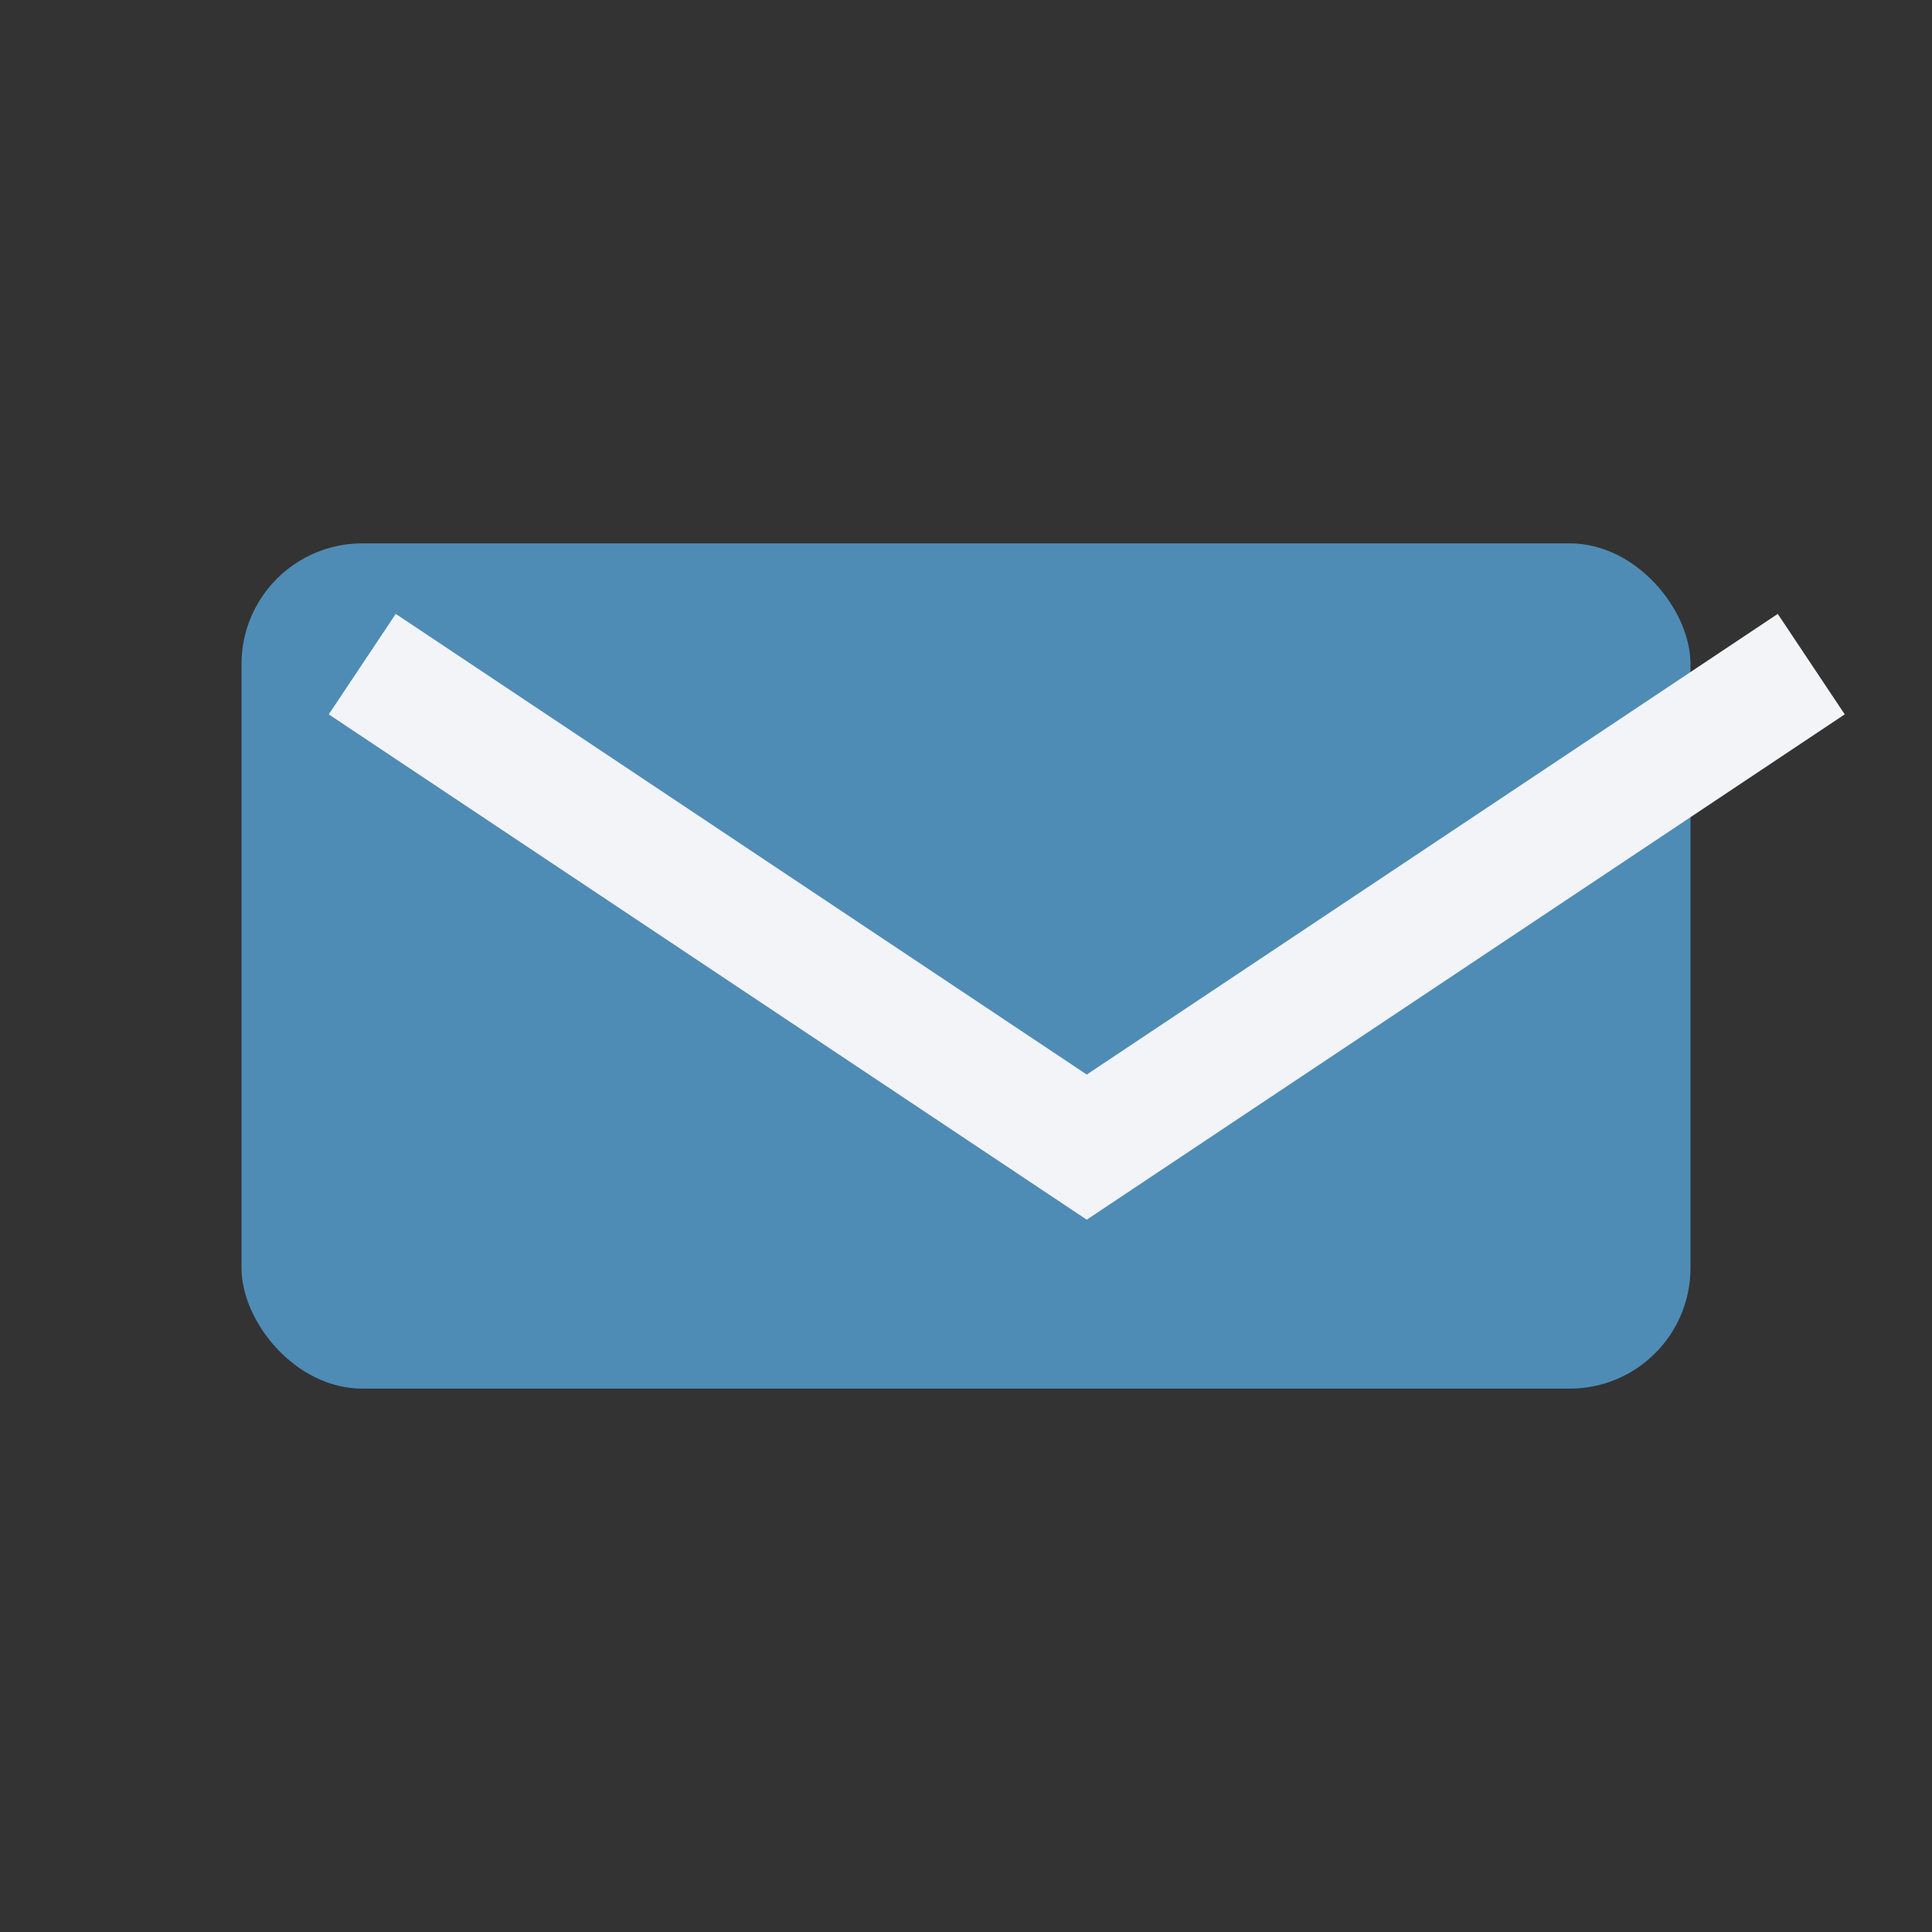
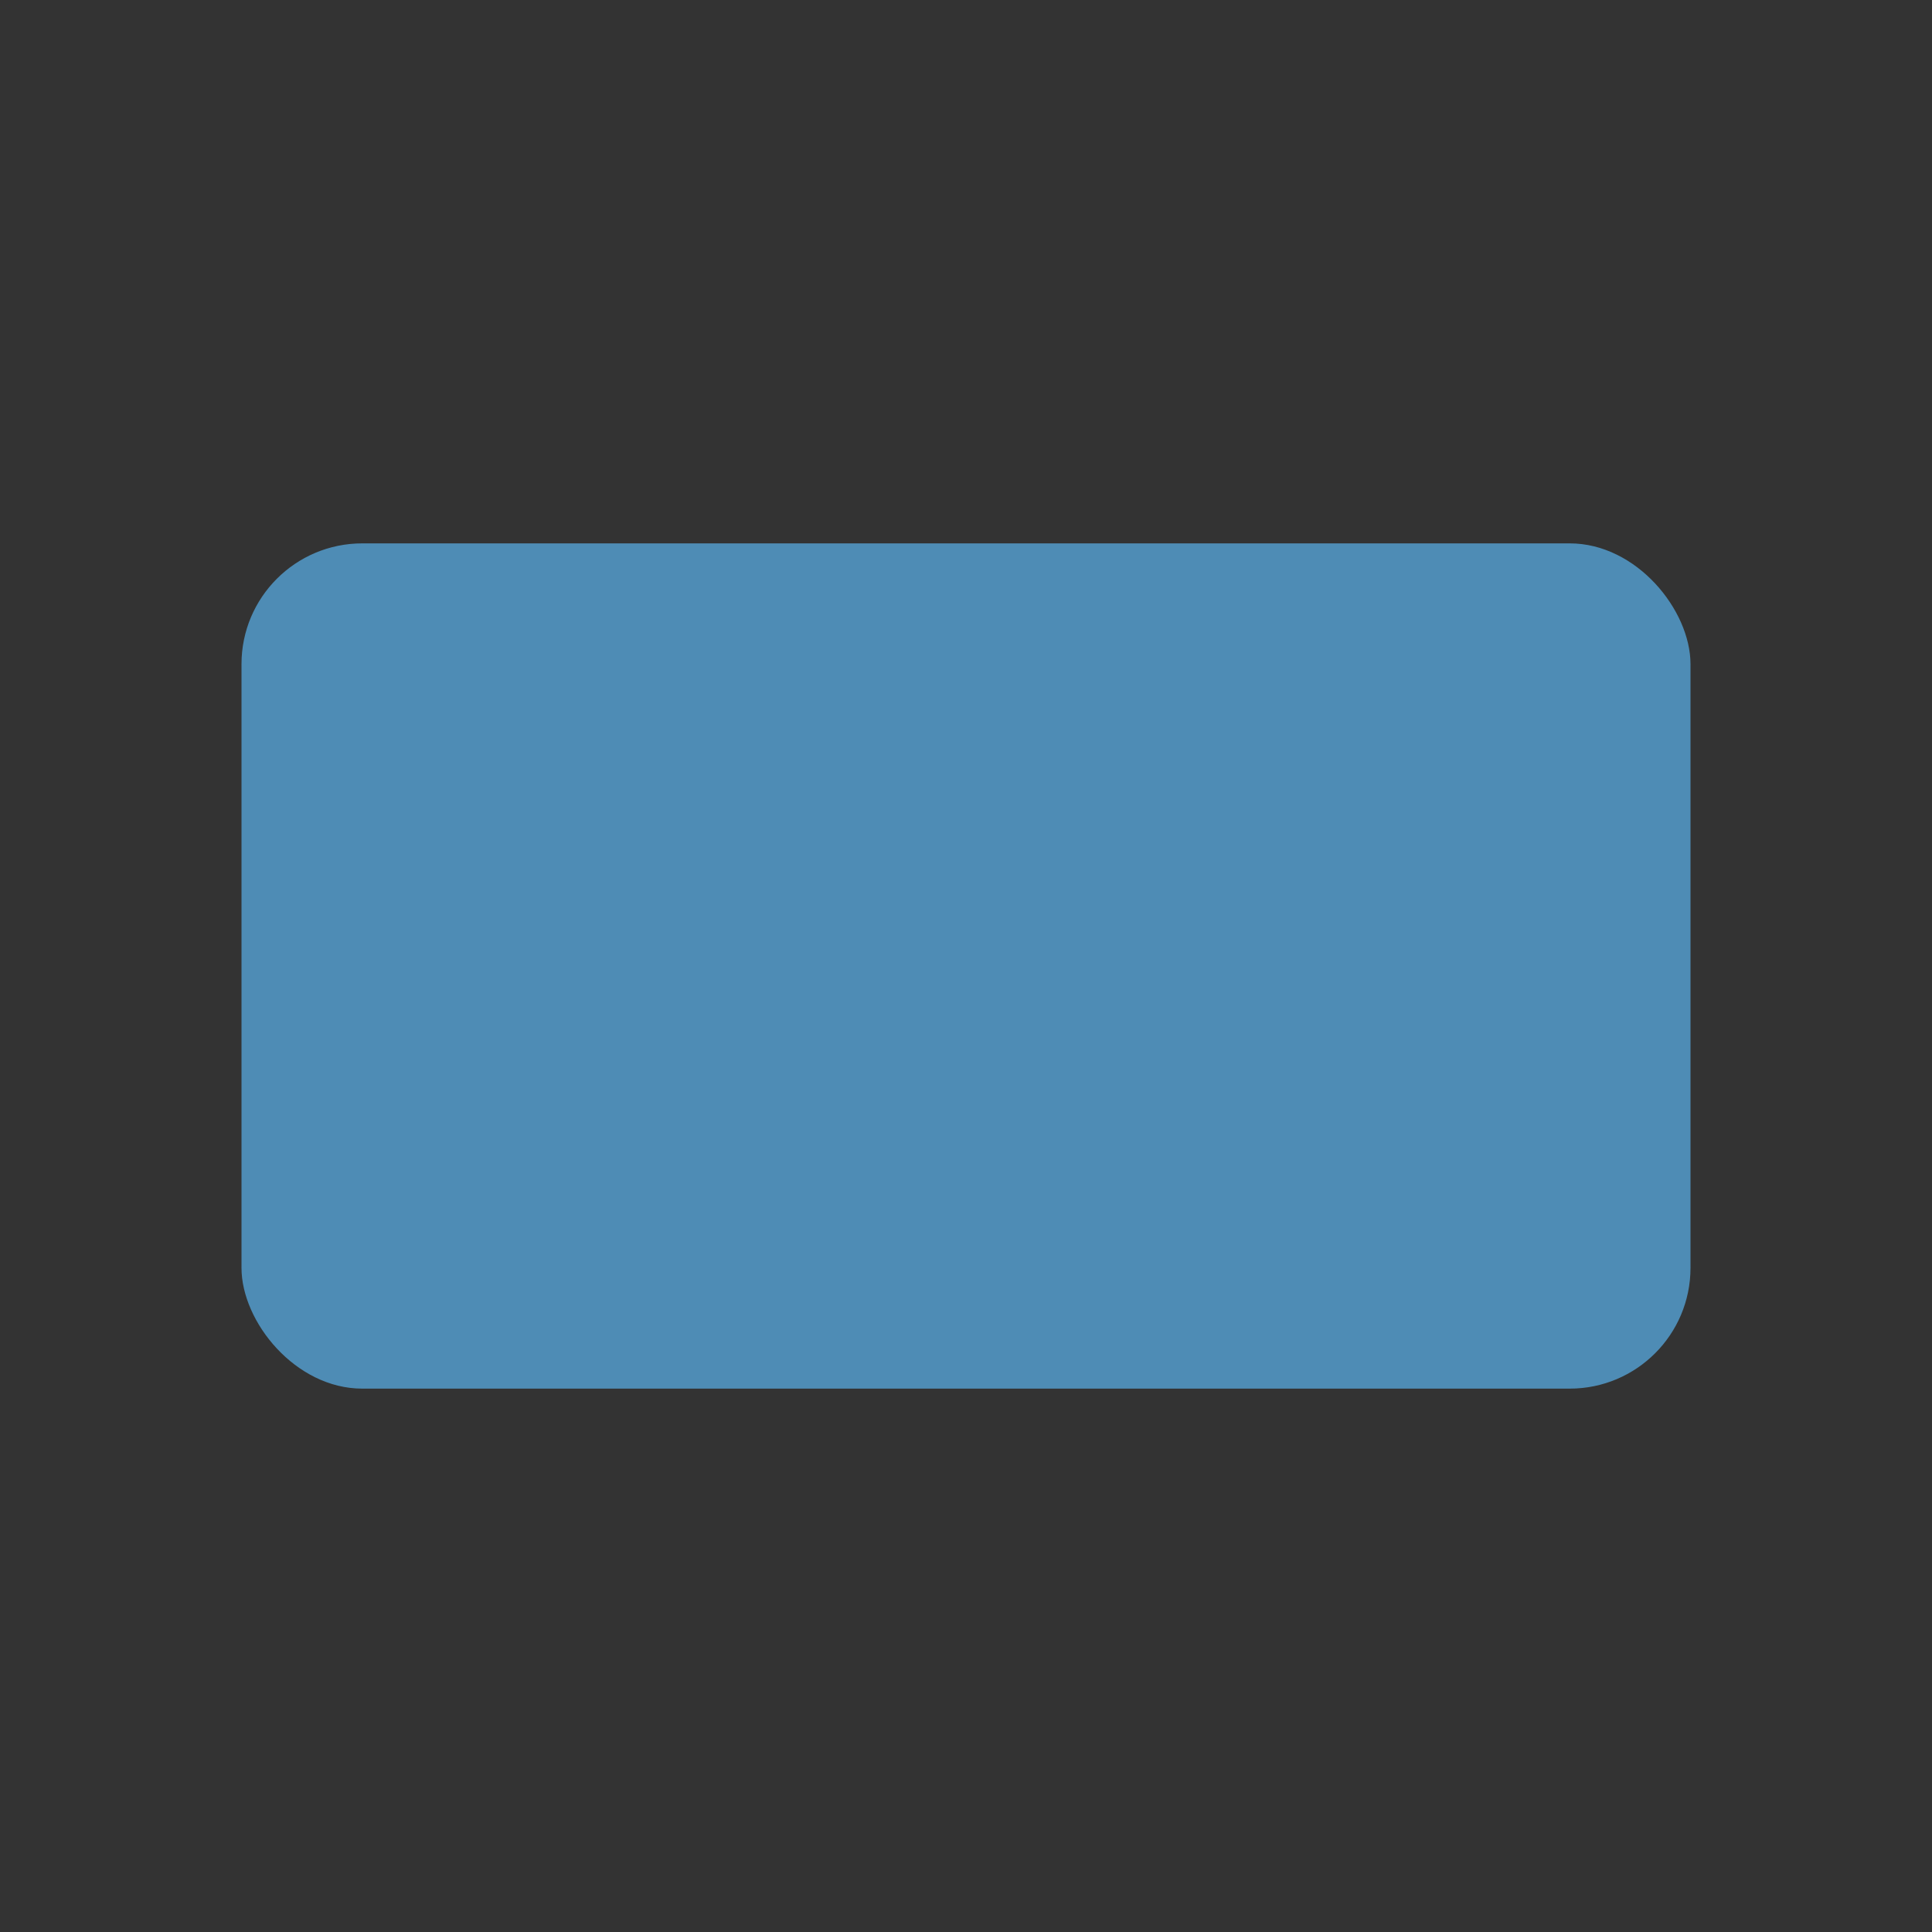
<svg xmlns="http://www.w3.org/2000/svg" width="32" height="32" viewBox="0 0 32 32">
  <rect x="0" y="0" width="32" height="32" fill="#333333" stroke="none" />
  <rect x="4" y="9" width="24" height="14" rx="2" fill="#4E8CB5" />
-   <path d="M6 11l12 8 12-8" stroke="#F2F4F7" stroke-width="2" fill="none" />
</svg>